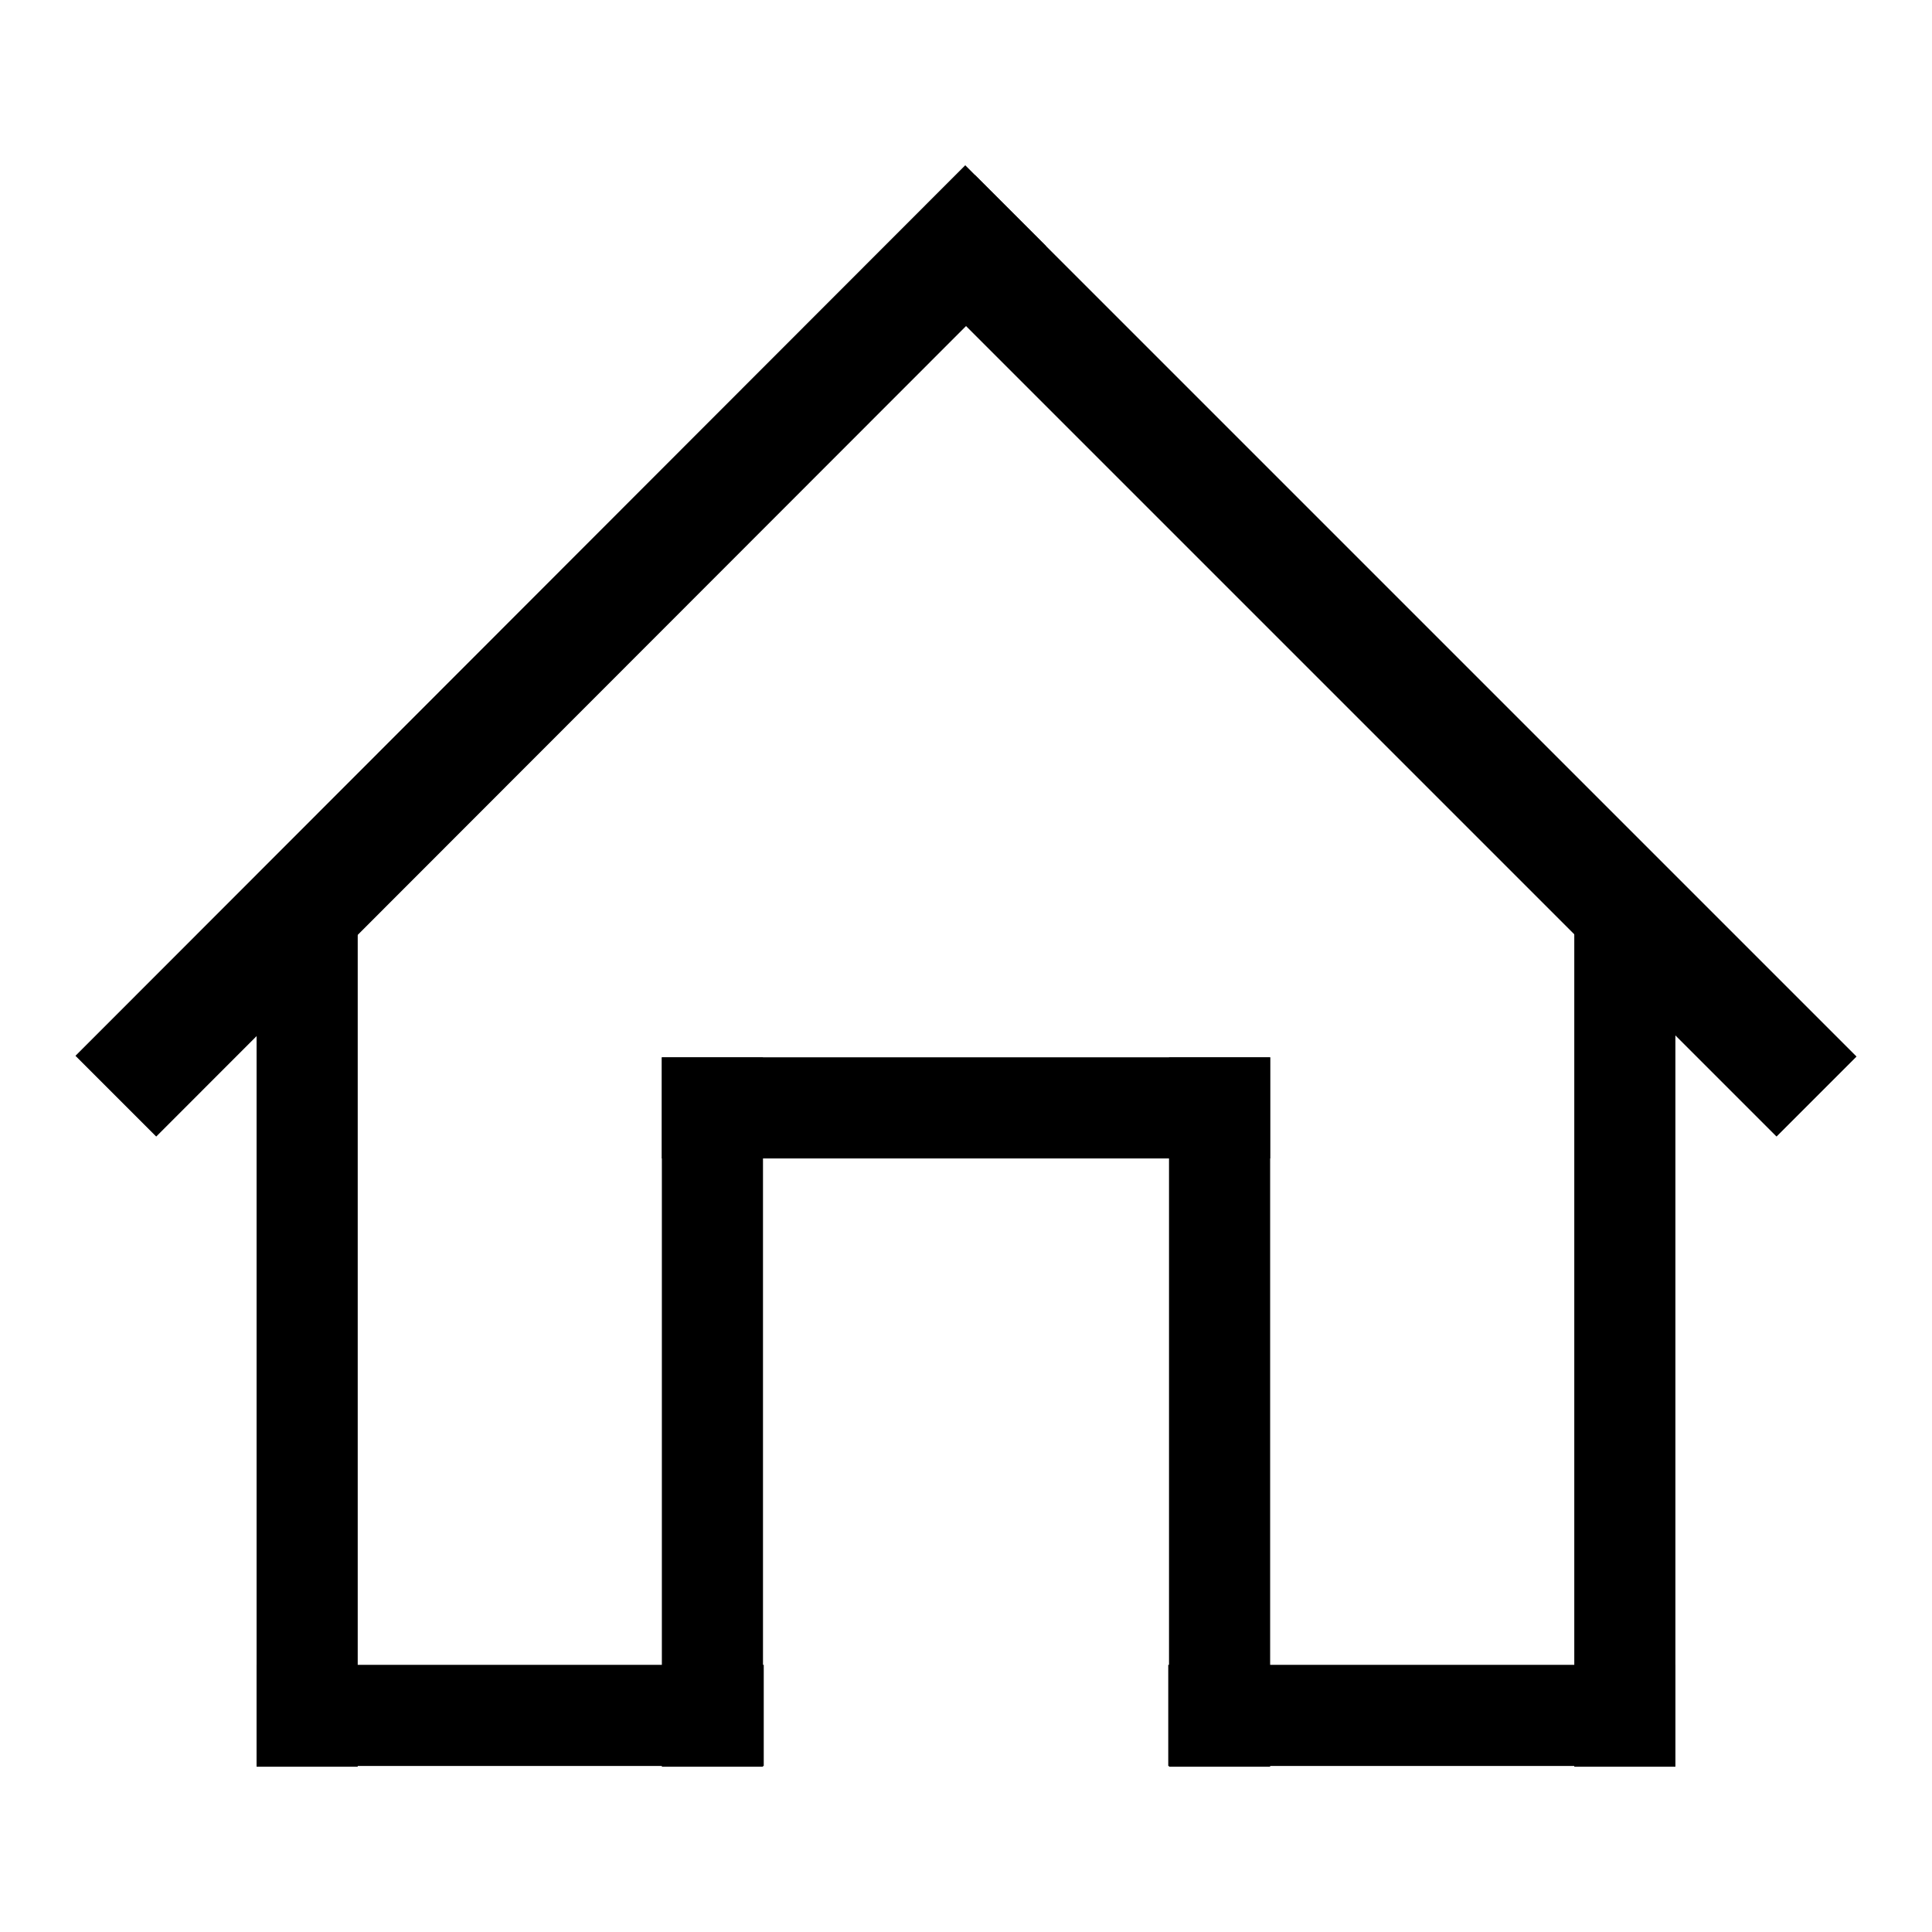
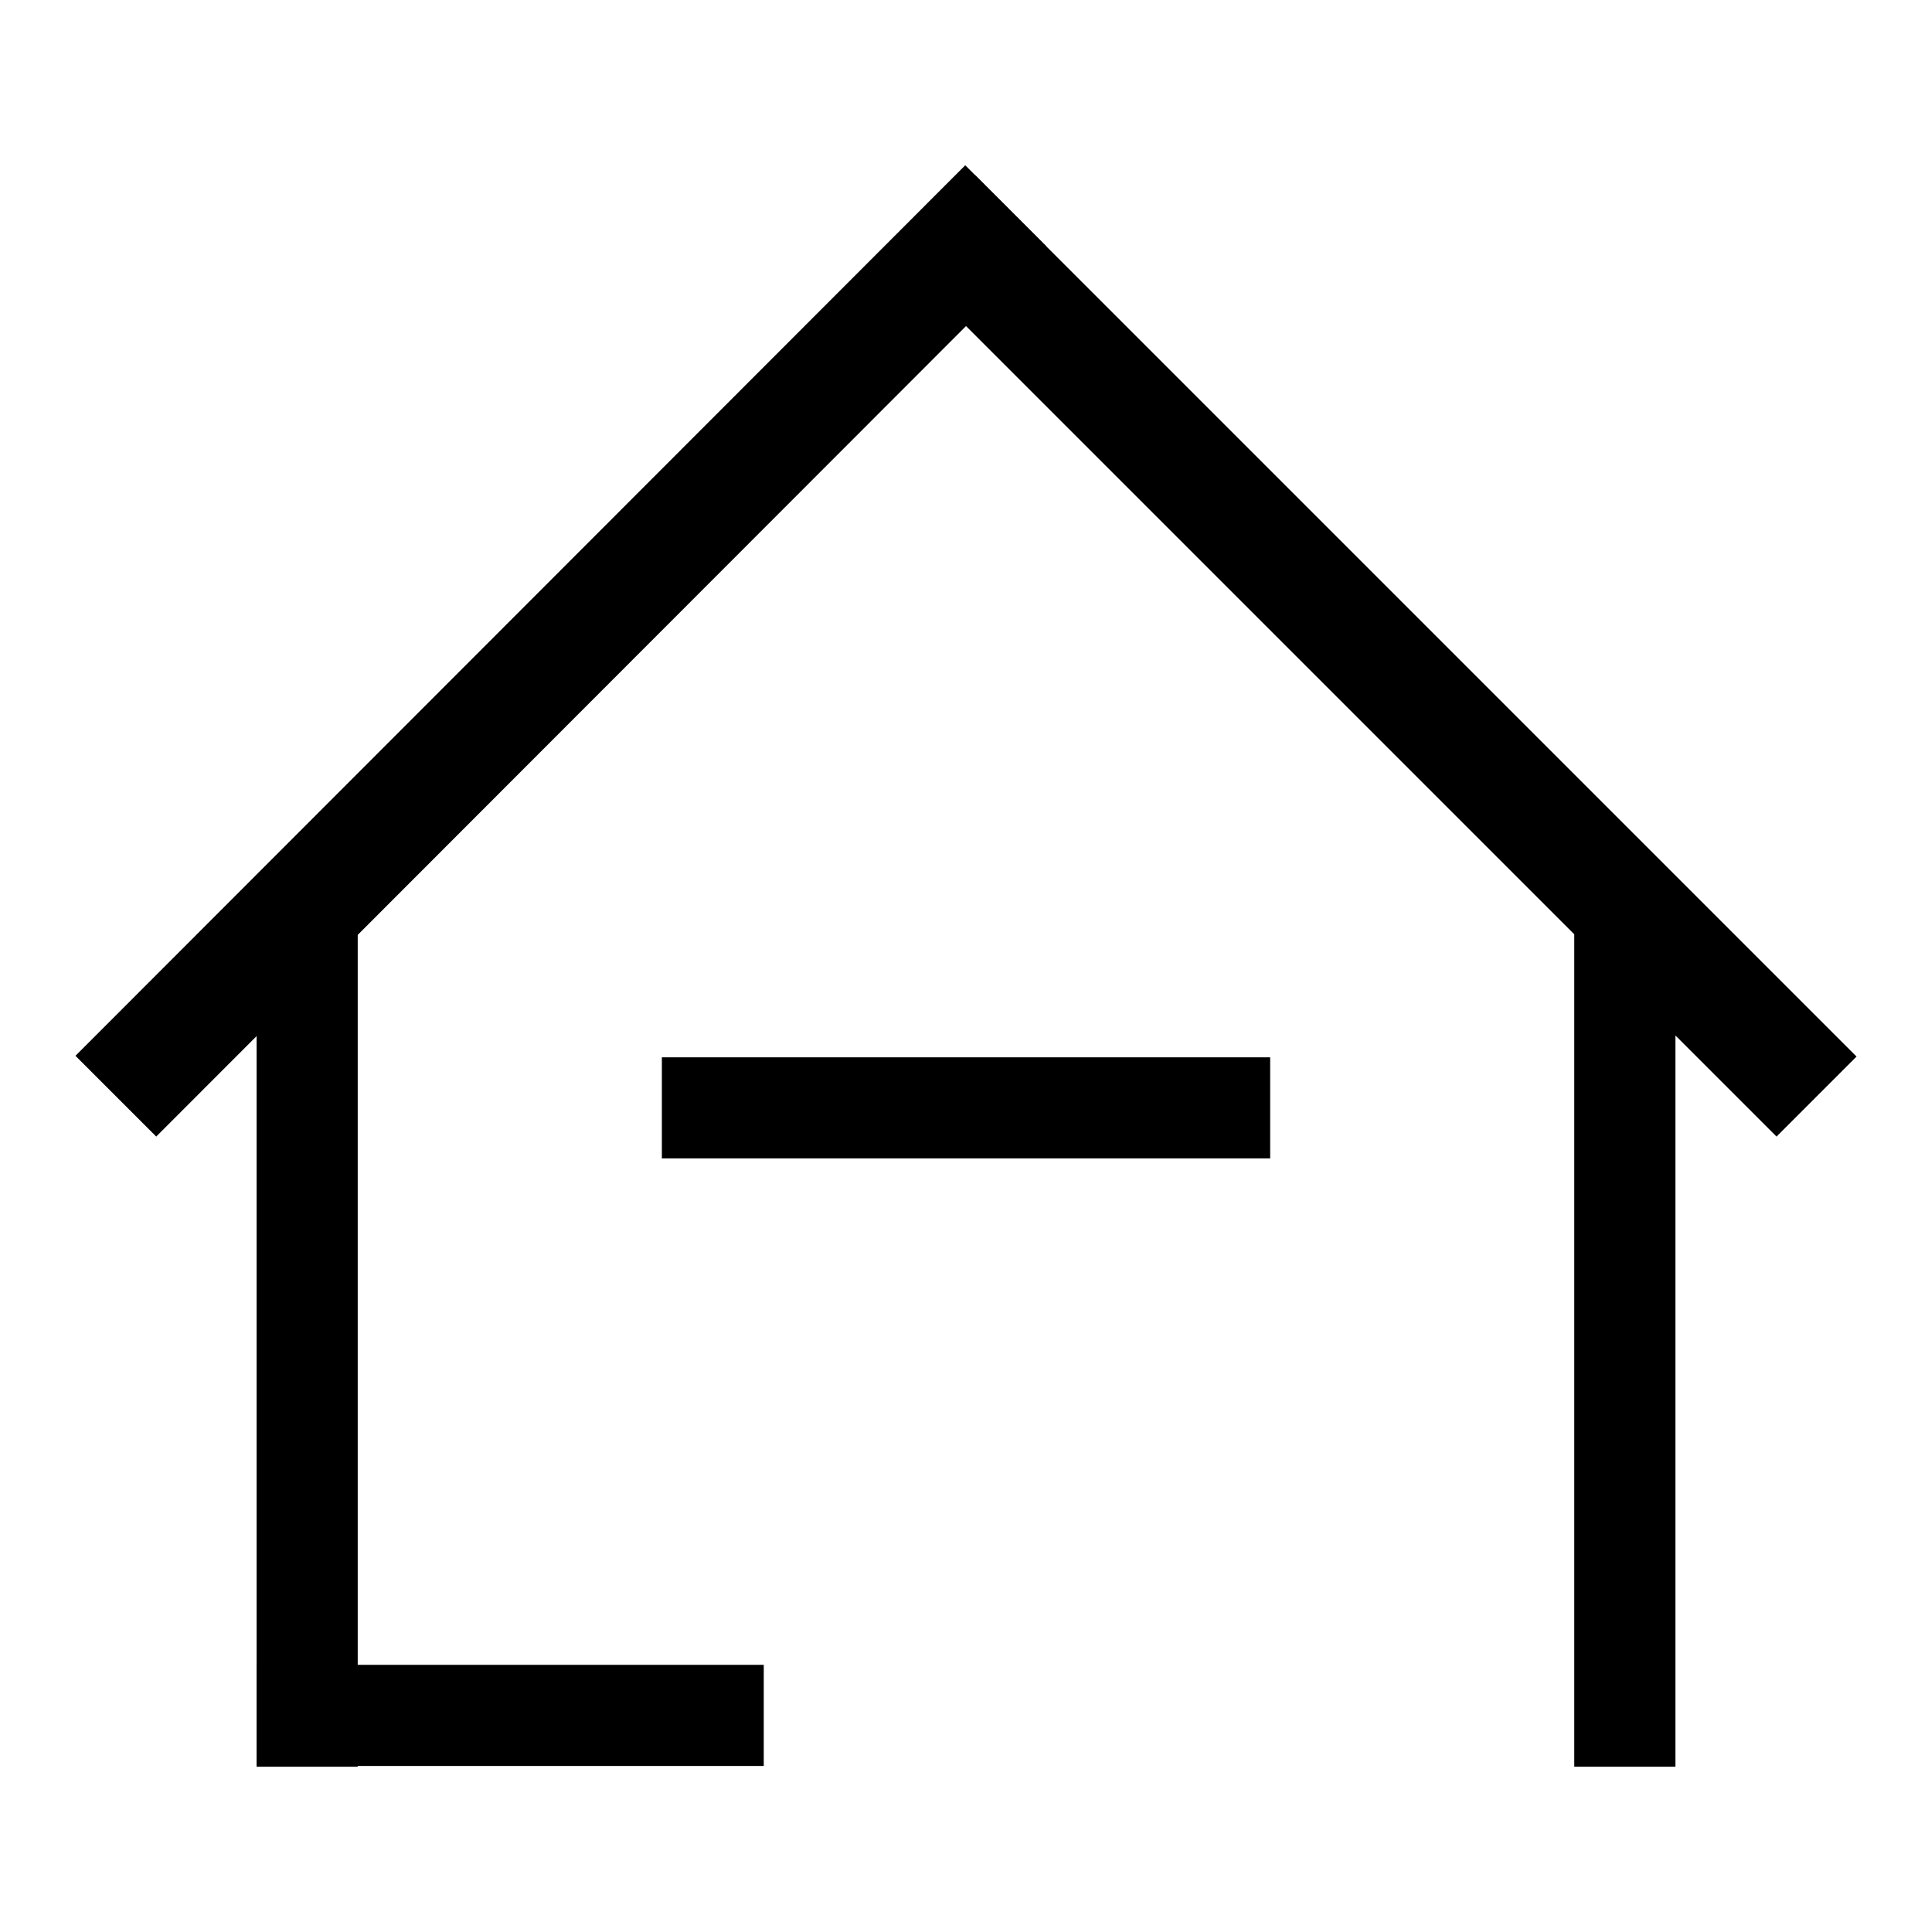
<svg xmlns="http://www.w3.org/2000/svg" version="1.1" x="0px" y="0px" viewBox="0 0 256 256" enable-background="new 0 0 256 256" xml:space="preserve">
  <g>
    <g>
      <path fill="#000000" d="M47.4,234.1H34V121.4l13.4-8.2V234.1z" />
      <path fill="#000000" d="M222,234.1h-13.4V113.2l13.4,9.2V234.1z" />
      <path fill="#000000" d="M127.9,21.9l10.7,10.7l-117.9,118L10,139.9L127.9,21.9z" />
      <path fill="#000000" d="M246,140l-10.6,10.6L118.6,33.8l10.6-10.6L246,140L246,140z" />
      <path fill="#000000" d="M34,220.6h67.2v13.4H34V220.6z" />
-       <path fill="#000000" d="M154.9,220.6H222v13.4h-67.2V220.6z" />
-       <path fill="#000000" d="M87.7,140.1h13.4v94H87.7V140.1z" />
-       <path fill="#000000" d="M154.9,140.1h13.4v94h-13.4V140.1z" />
      <path fill="#000000" d="M87.7,140.1h80.6v13.4H87.7V140.1L87.7,140.1z" />
    </g>
  </g>
</svg>